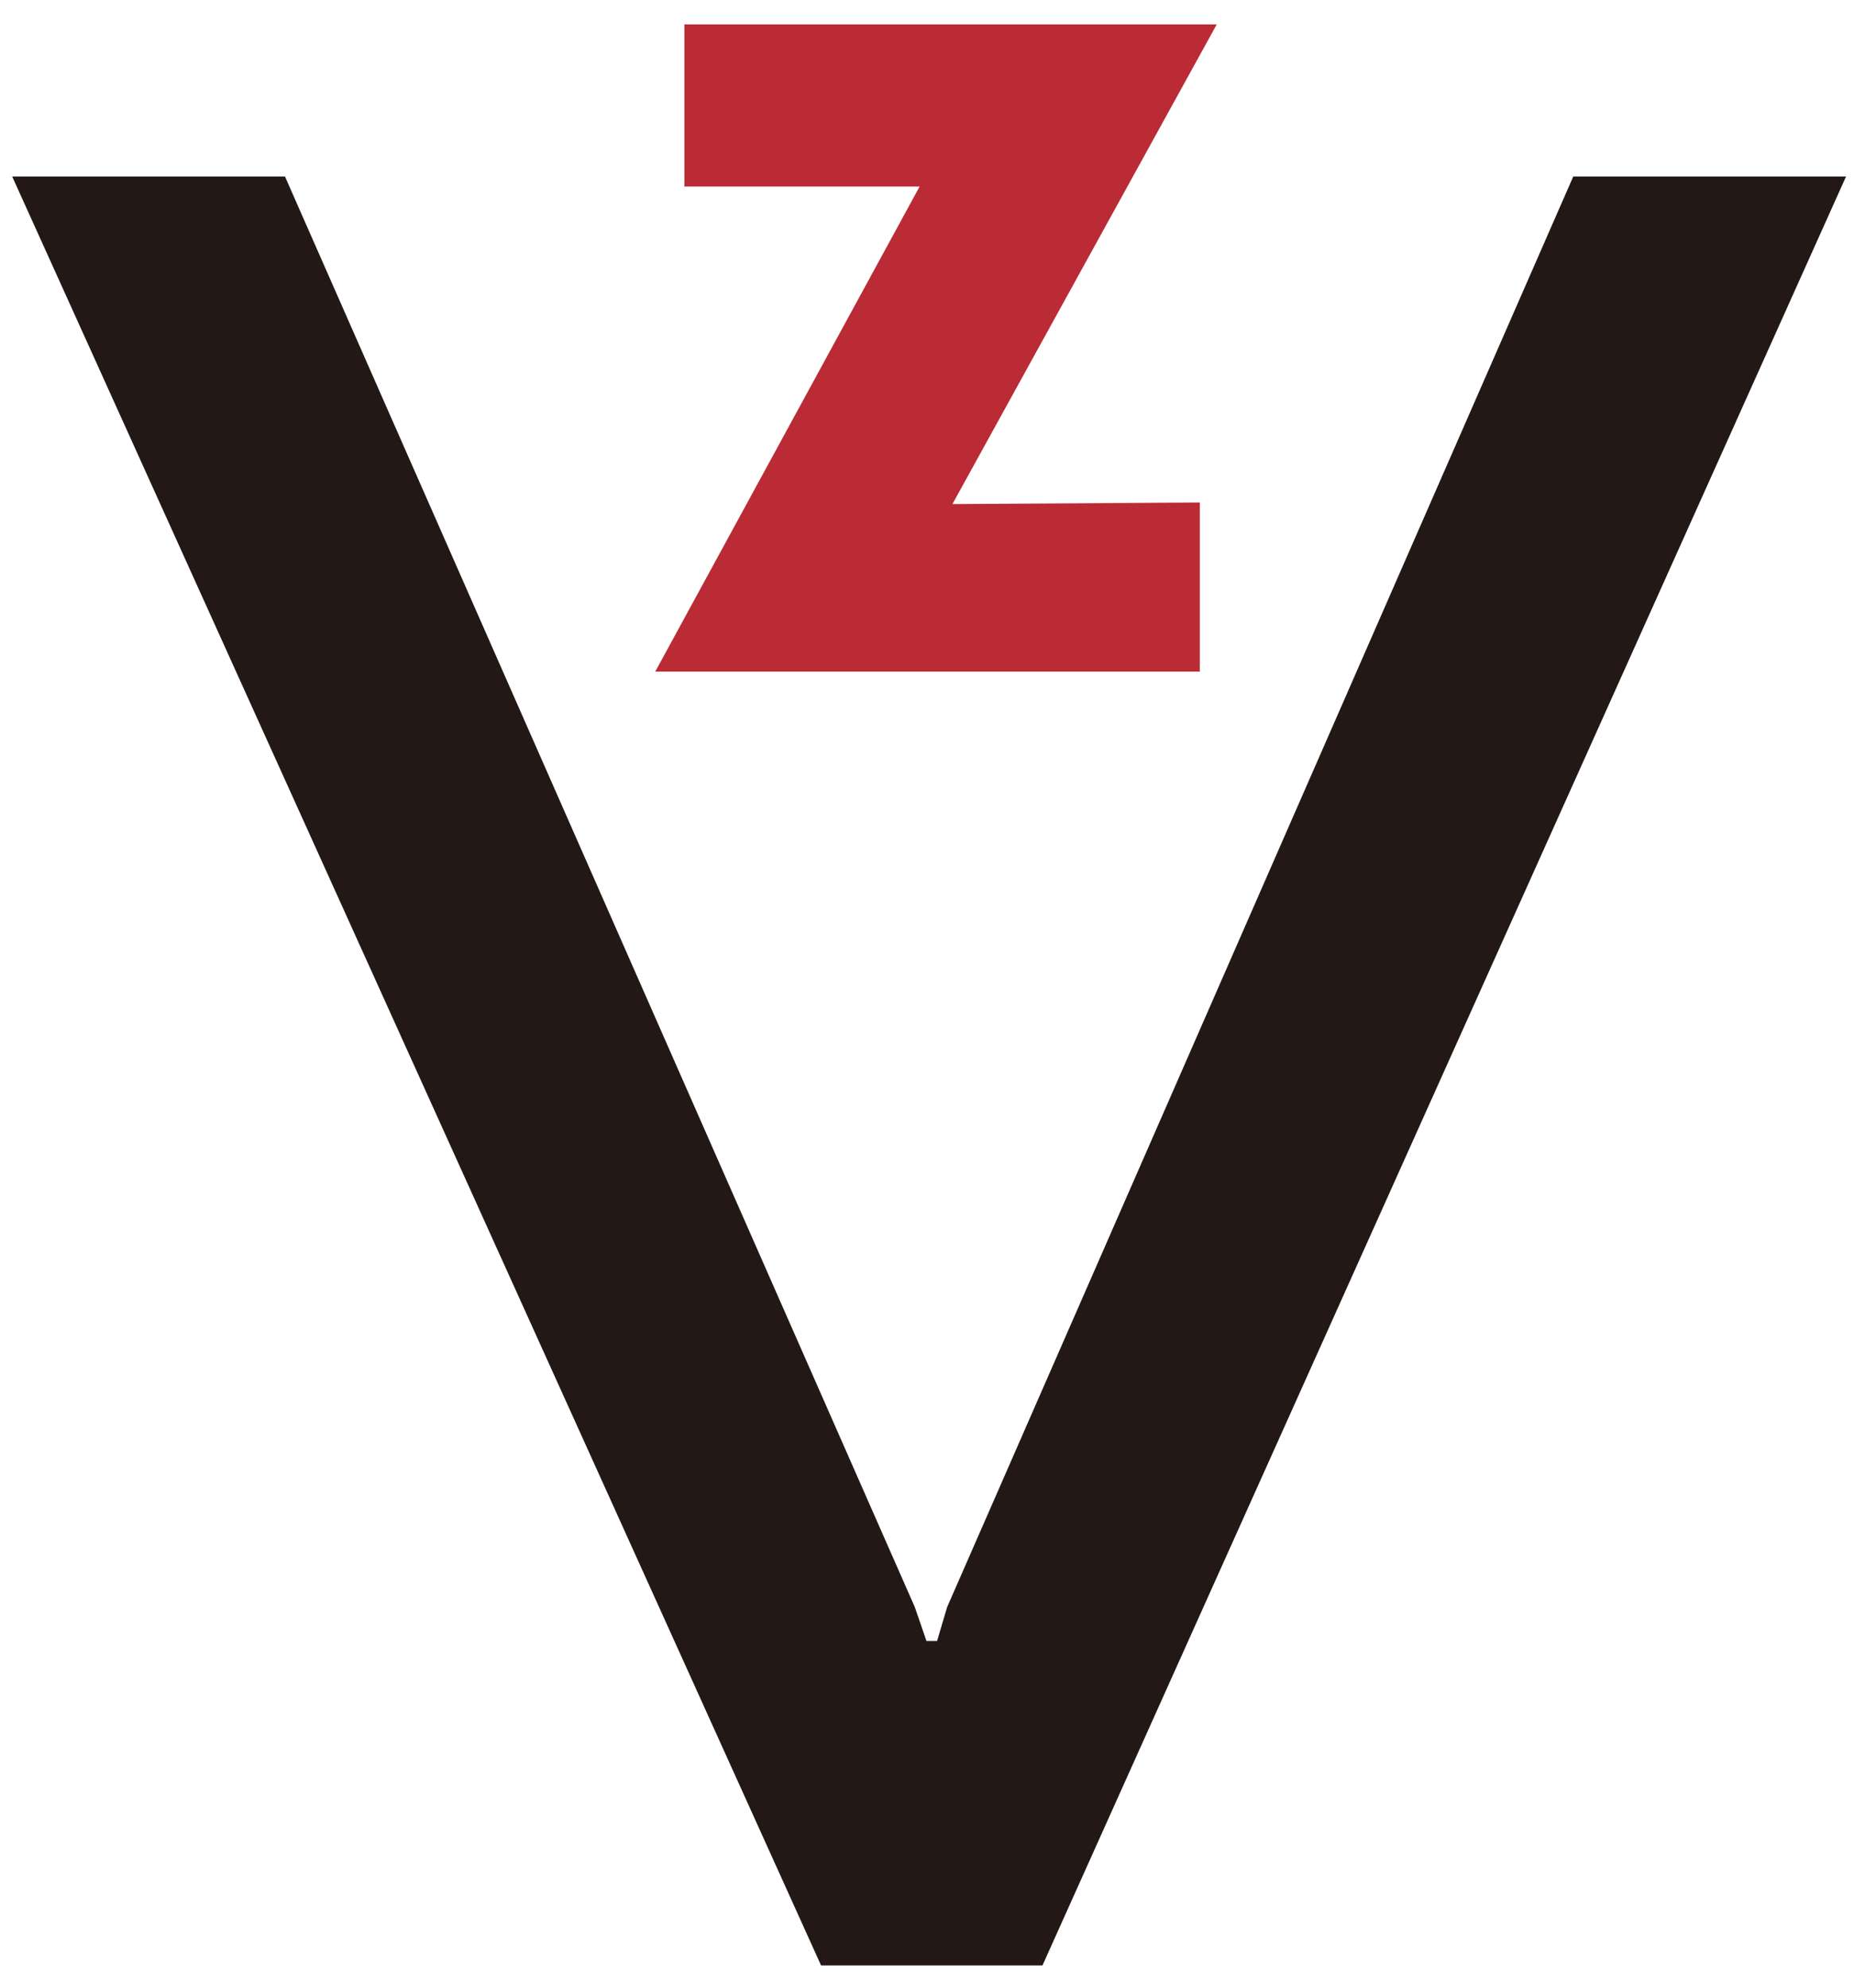
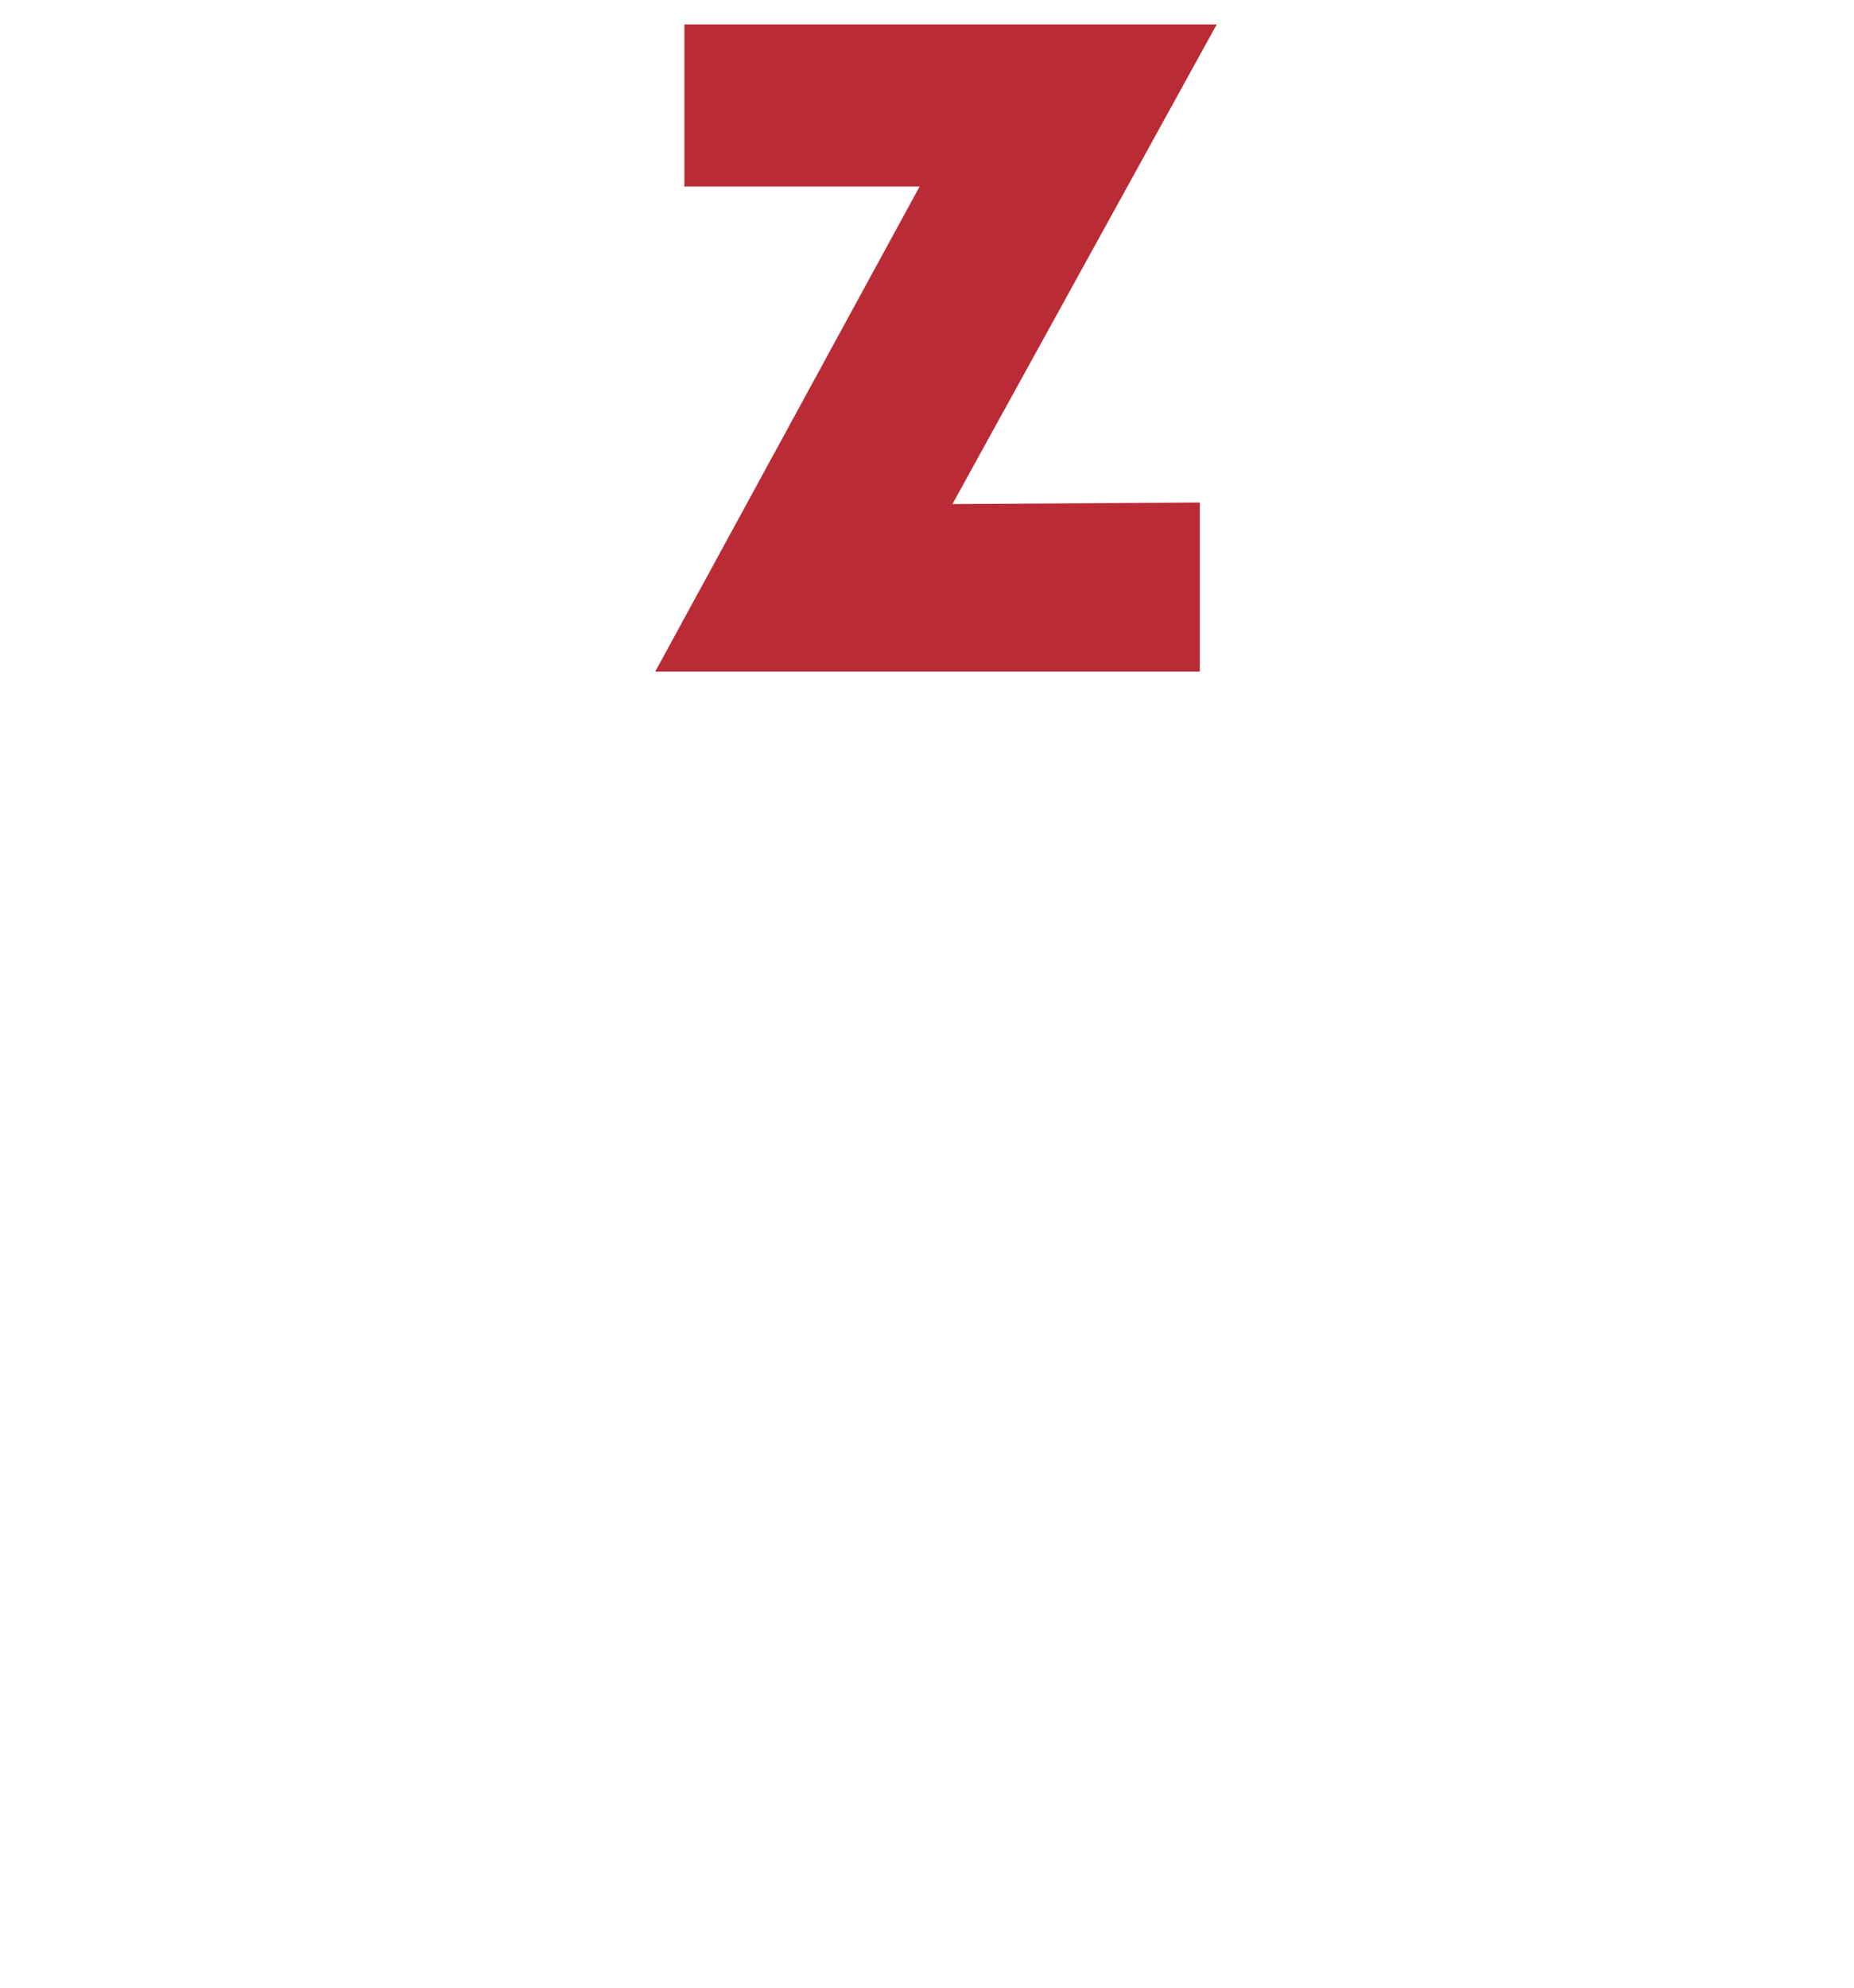
<svg xmlns="http://www.w3.org/2000/svg" xml:space="preserve" width="35mm" height="37.5mm" version="1.1" style="shape-rendering:geometricPrecision; text-rendering:geometricPrecision; image-rendering:optimizeQuality; fill-rule:evenodd; clip-rule:evenodd" viewBox="0 0 3500 3750">
  <defs>
    <style type="text/css">
   
    .fil1 {fill:#231815}
    .fil0 {fill:#BA2B36}
   
  </style>
  </defs>
  <g id="Слой_x0020_1">
    <polygon class="fil0" points="1237,1267 1736,352 1292,352 1292,46 2297,46 1798,951 2265,948 2265,1267 " />
-     <polygon class="fil1" points="2970,333 1788,3032 1769,3096 1749,3096 1727,3032 538,333 23,333 1550,3708 1968,3708 3485,333 " />
  </g>
</svg>